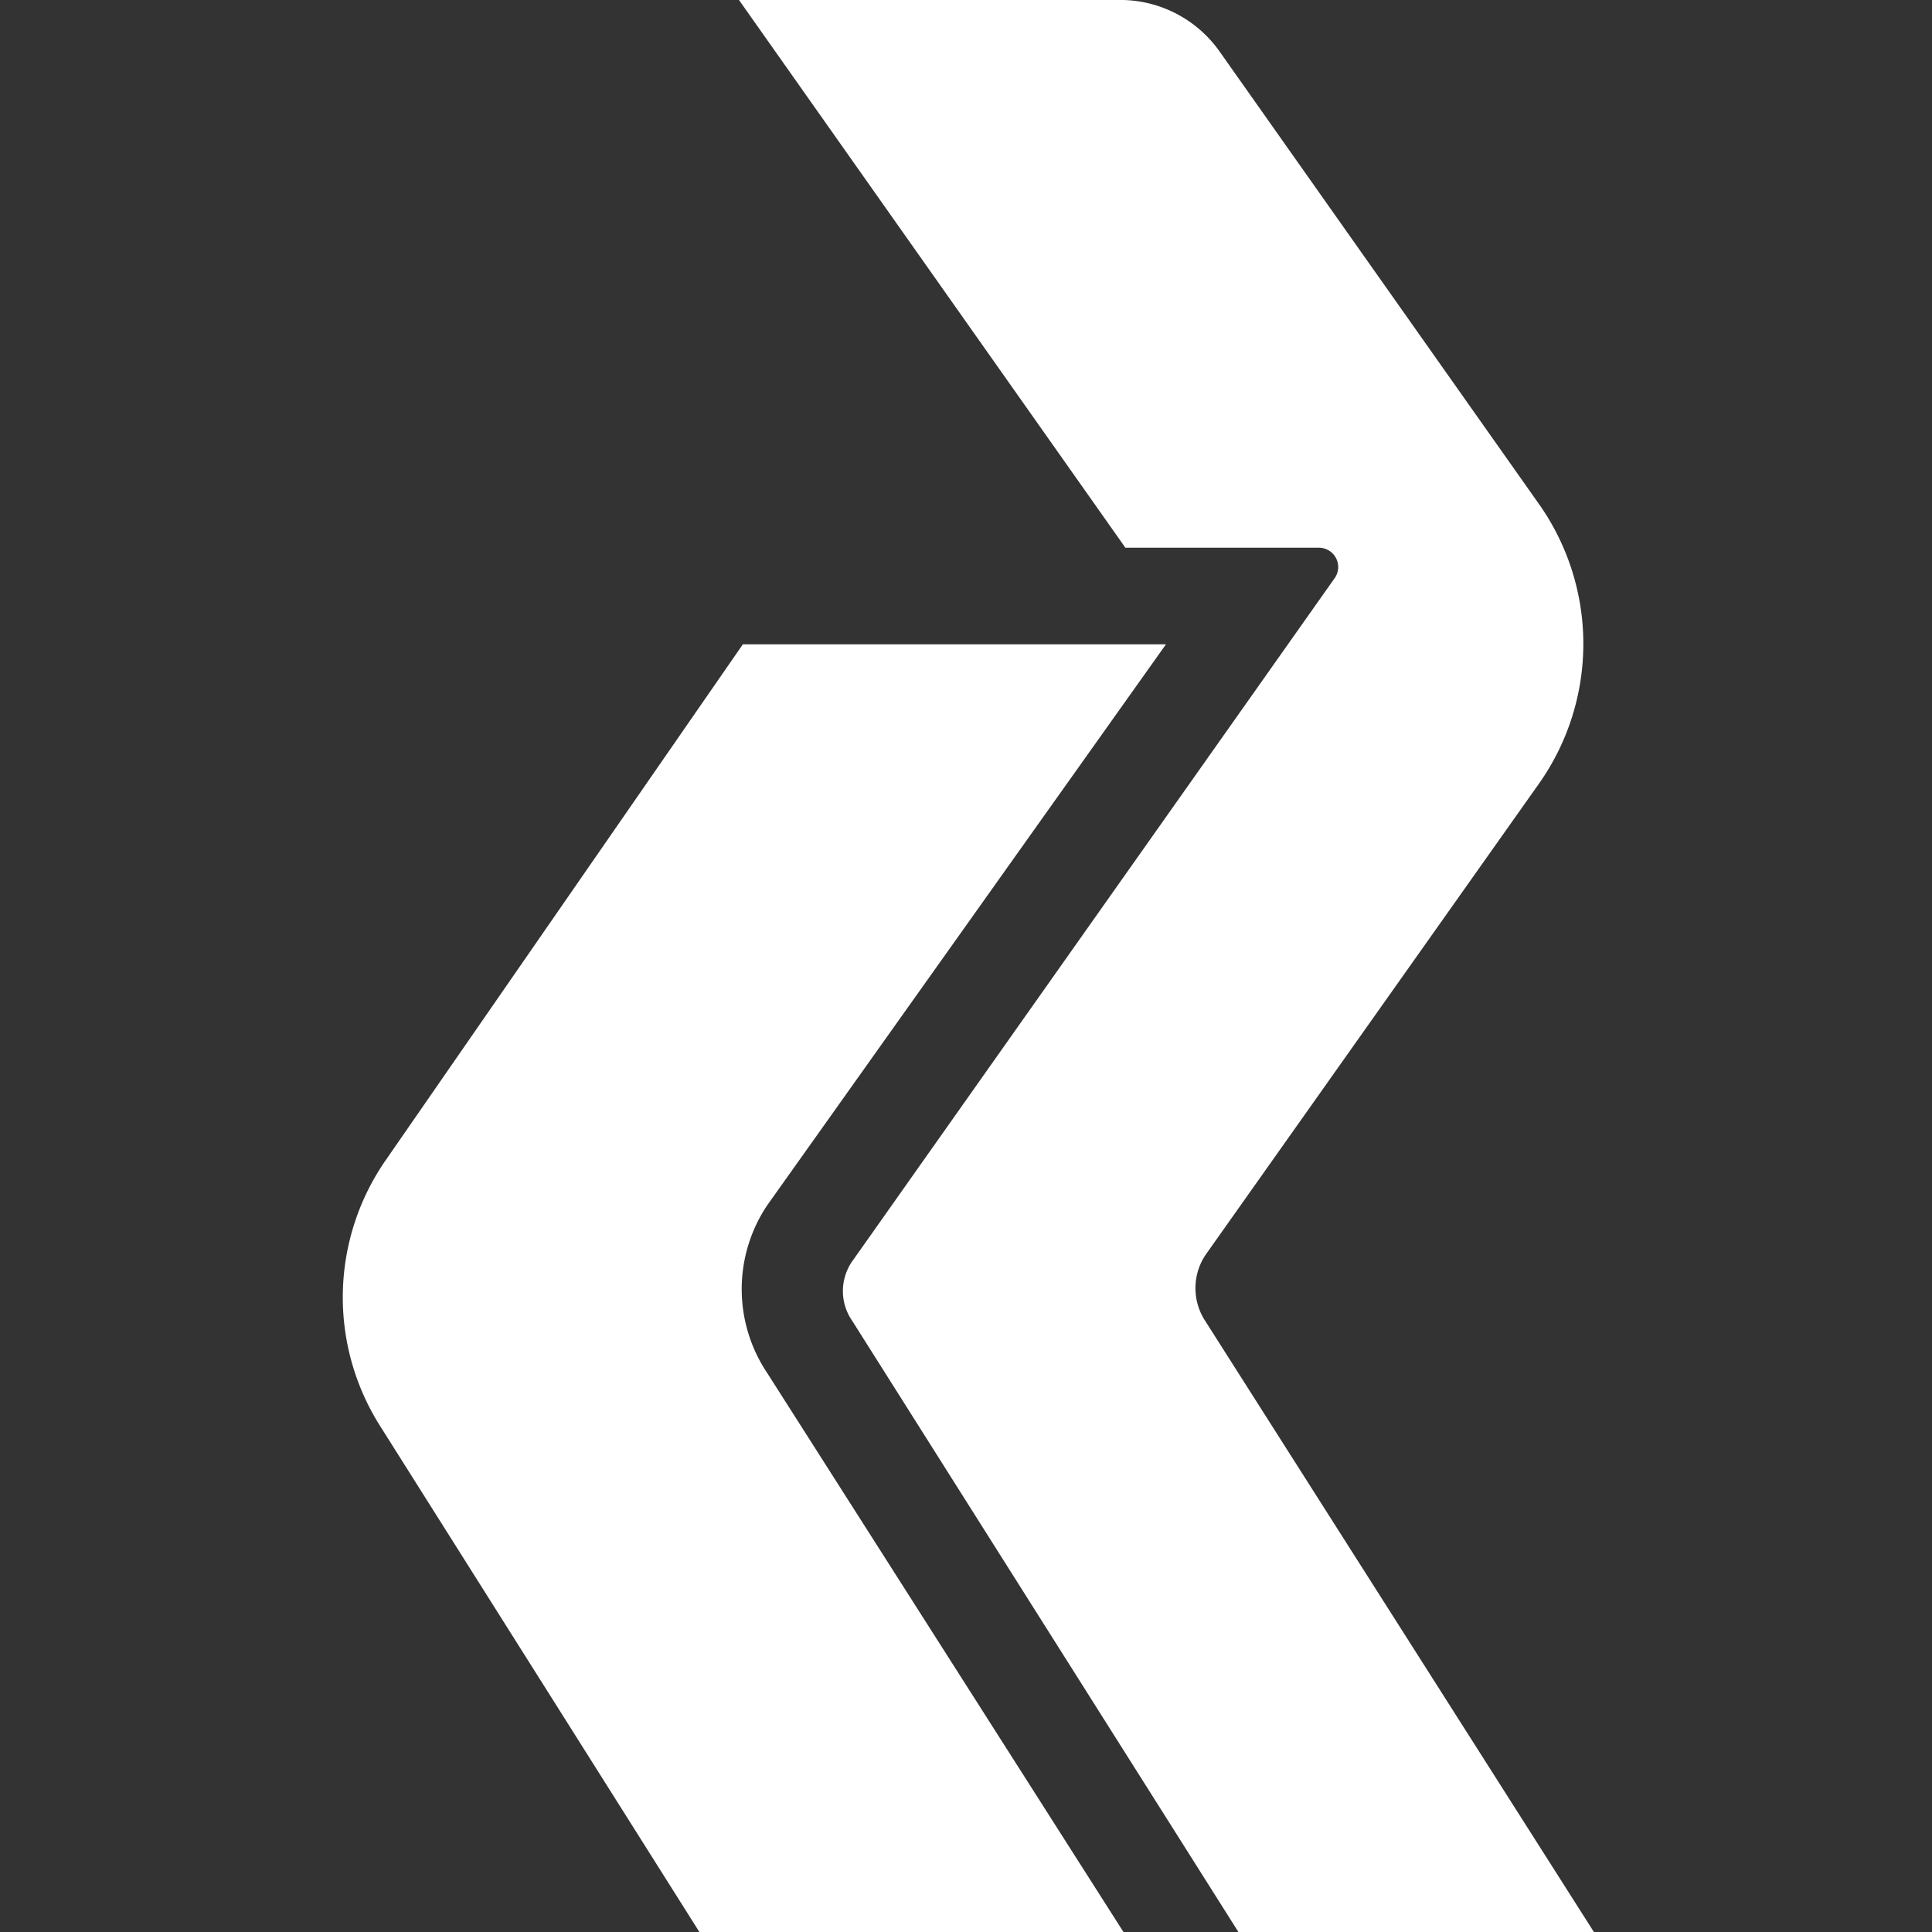
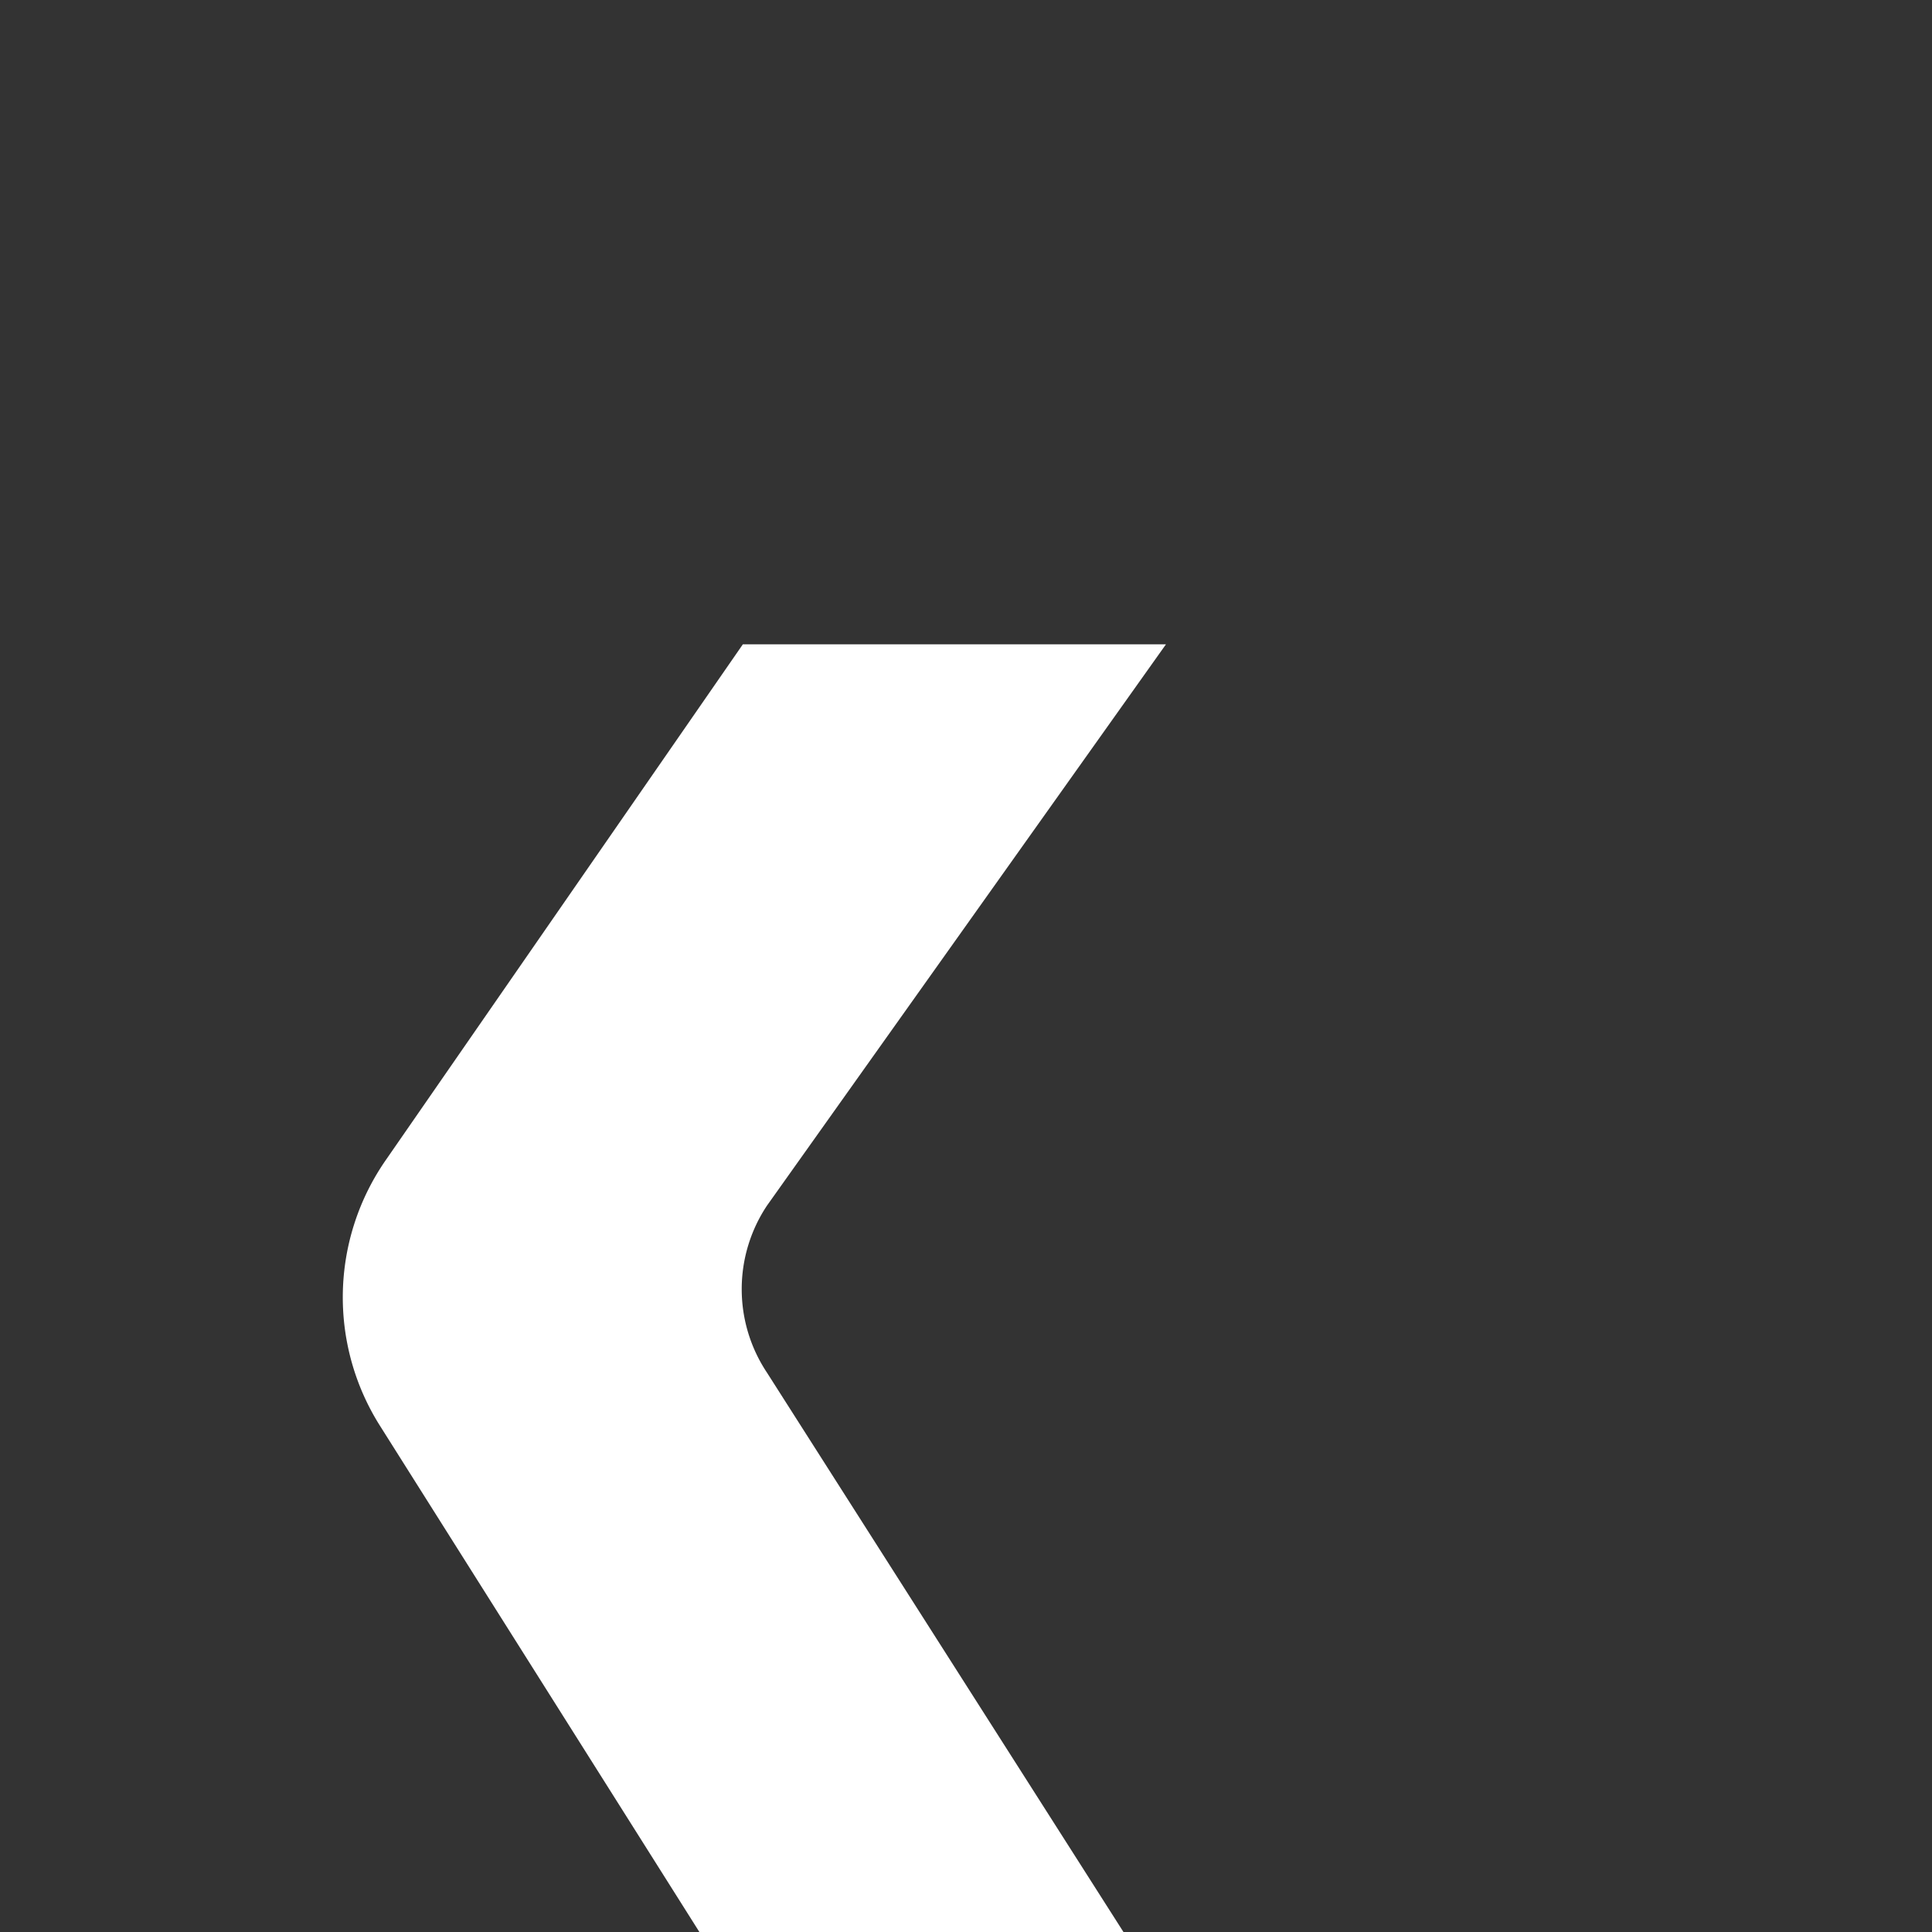
<svg xmlns="http://www.w3.org/2000/svg" viewBox="0 0 20 20">
  <rect x="0" y="0" width="20" height="20" fill="#333333" stroke="none" />
  <defs>
    <style>.cls-1{fill:none;}.cls-2{fill:#fff;}</style>
  </defs>
  <title>Asset 3</title>
  <g id="Layer_2" data-name="Layer 2">
    <g id="Layer_1-2" data-name="Layer 1">
      <rect class="cls-1" width="20" height="20" />
      <path class="cls-2" d="M12.07,6.67H7.69L4,12a2.49,2.49,0,0,0-.06,2.77L7.24,20h4.39L7.94,14.21a1.56,1.56,0,0,1,0-1.73Z" />
-       <path class="cls-2" d="M12.48,13.68a.62.62,0,0,1,0-.69L15.94,8.1a2.51,2.51,0,0,0,0-2.87L12.63.54a1.26,1.26,0,0,0-1-.54H7.65l4,5.67h2a.2.2,0,0,1,.17.31l-5,7.08a.54.54,0,0,0,0,.61l4,6.33H16.5Z" />
    </g>
  </g>
</svg>